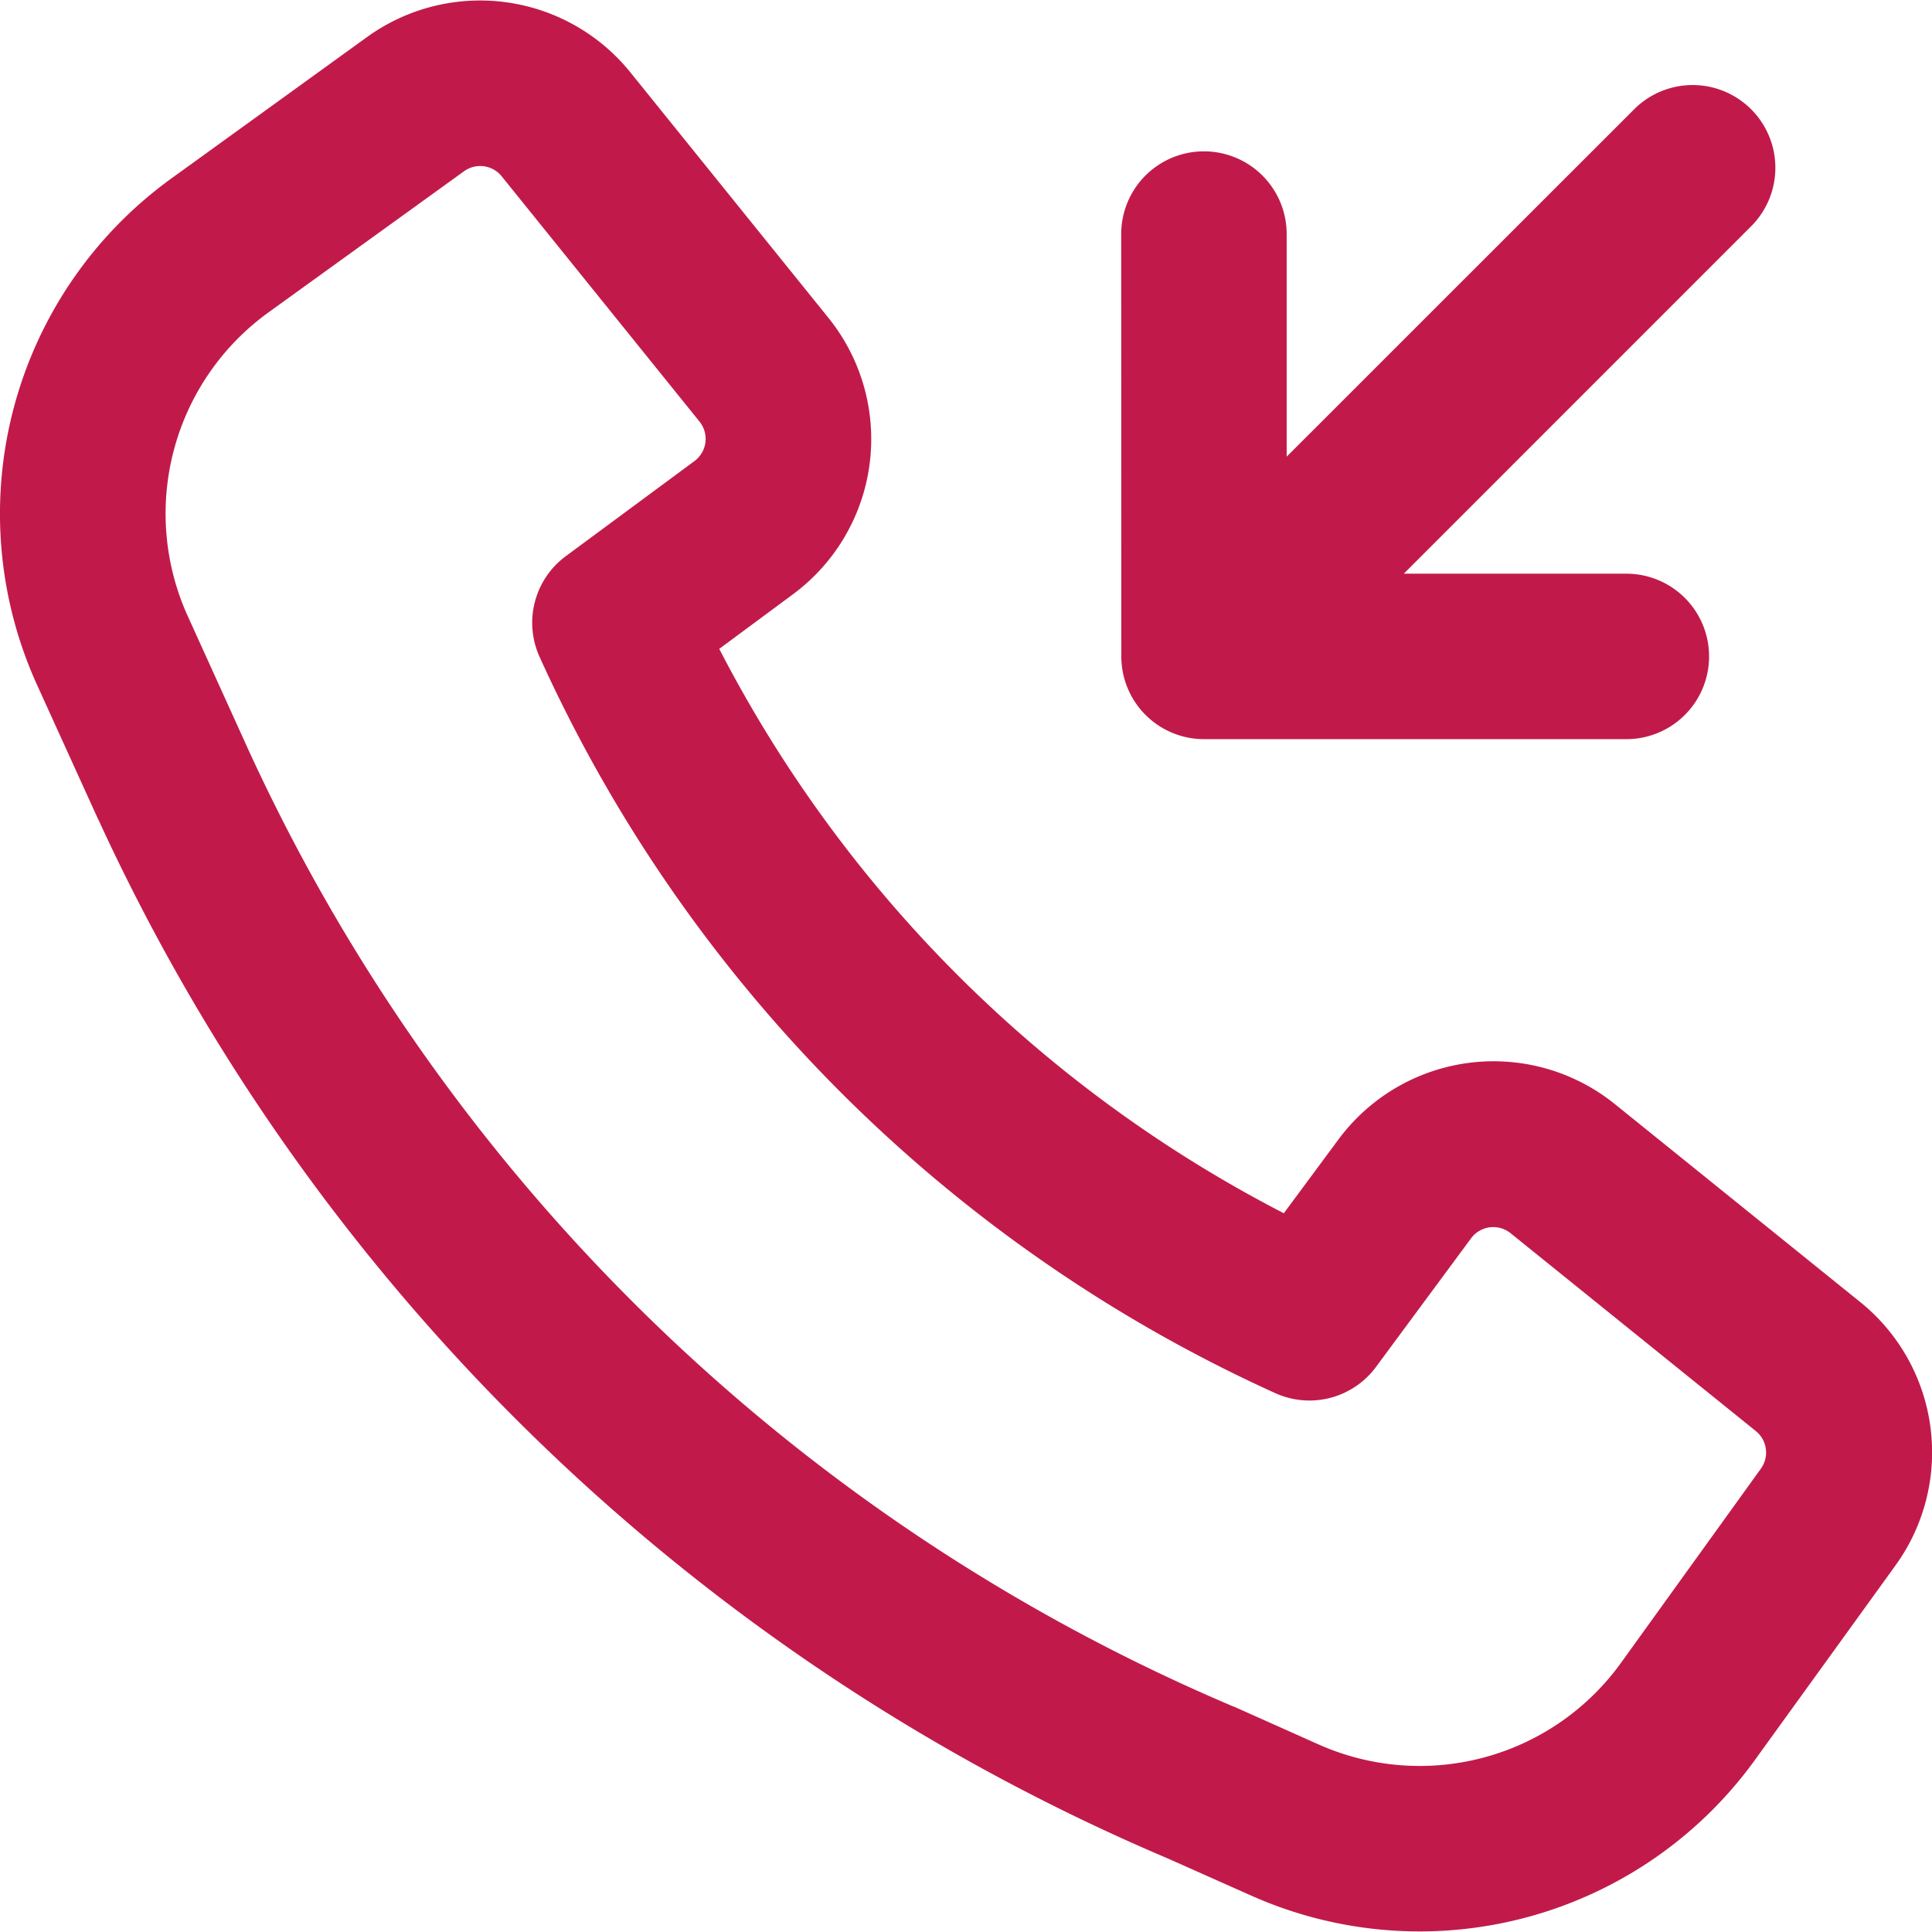
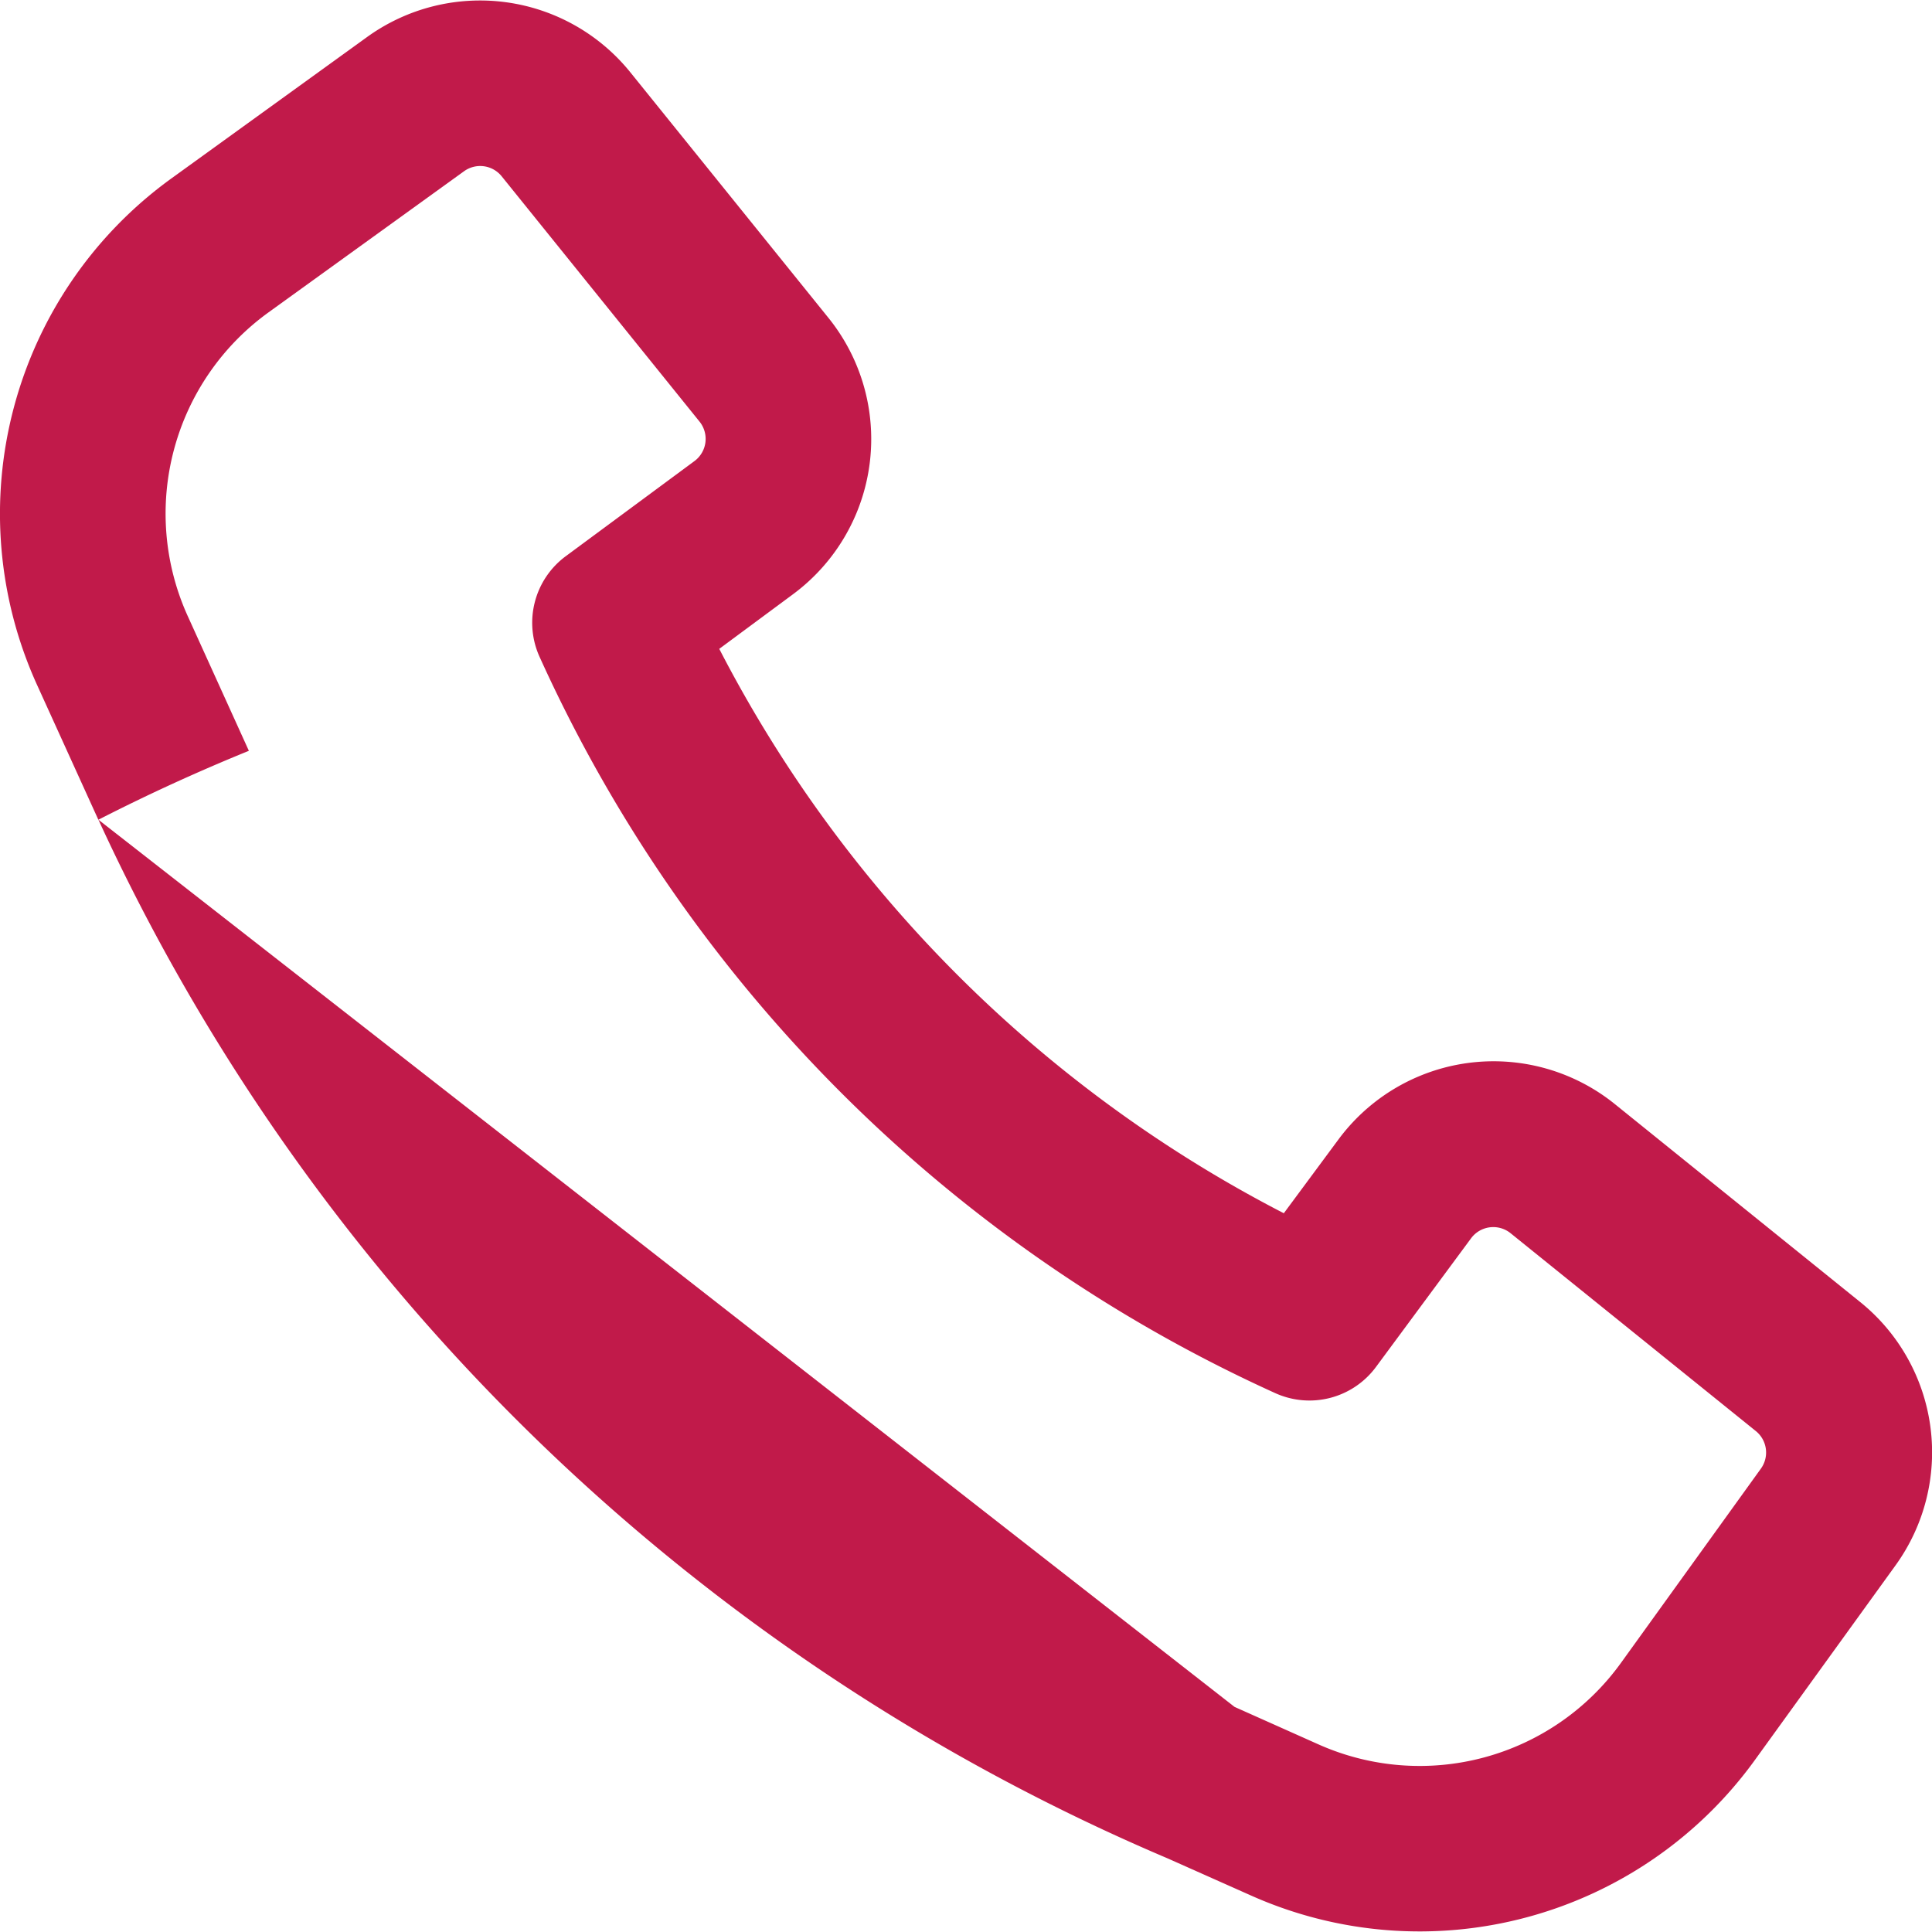
<svg xmlns="http://www.w3.org/2000/svg" width="288" height="288">
  <svg width="288" height="288" viewBox="0 0 34.468 34.448">
-     <path fill="#c11a4a" fill-rule="evenodd" d="M5.34,17.669A36.832,36.832,0,0,0,24.416,36.2l1.491.664a7.38,7.38,0,0,0,8.985-2.419L37.4,30.974a3.444,3.444,0,0,0-.629-4.7l-4.378-3.532a3.444,3.444,0,0,0-4.929.63l-.976,1.318A23.4,23.4,0,0,1,16.416,14.621l1.318-.976a3.444,3.444,0,0,0,.63-4.929L14.831,4.337a3.444,3.444,0,0,0-4.7-.63L6.645,6.226a7.38,7.38,0,0,0-2.4,9.038l1.091,2.4ZM25.581,33.487A33.88,33.88,0,0,1,8.024,16.44v0l-1.089-2.4A4.428,4.428,0,0,1,8.373,8.619L11.863,6.1a.492.492,0,0,1,.671.09l3.532,4.379a.492.492,0,0,1-.09.7l-2.3,1.7a1.476,1.476,0,0,0-.466,1.794A26.345,26.345,0,0,0,26.337,27.9a1.476,1.476,0,0,0,1.794-.466l1.7-2.3a.492.492,0,0,1,.7-.09l4.378,3.532a.492.492,0,0,1,.09.671L32.5,32.716a4.427,4.427,0,0,1-5.391,1.451l-1.5-.67Z" class="colora553eb svgShape" data-name="Path 697" transform="translate(-3.584 -3.055)" />
-     <path fill="#c11a4a" d="M13.75,14.023A1.476,1.476,0,0,0,15.226,15.5H22.76a1.476,1.476,0,1,0,0-2.952H18.789L25.006,6.33a1.476,1.476,0,0,0-2.087-2.087L16.7,10.46V6.489a1.476,1.476,0,0,0-2.952,0Z" class="colora553eb svgShape" data-name="Path 698" transform="translate(6.255 -2.323)" />
+     <path fill="#c11a4a" fill-rule="evenodd" d="M5.34,17.669A36.832,36.832,0,0,0,24.416,36.2l1.491.664a7.38,7.38,0,0,0,8.985-2.419L37.4,30.974a3.444,3.444,0,0,0-.629-4.7l-4.378-3.532a3.444,3.444,0,0,0-4.929.63l-.976,1.318A23.4,23.4,0,0,1,16.416,14.621l1.318-.976a3.444,3.444,0,0,0,.63-4.929L14.831,4.337a3.444,3.444,0,0,0-4.7-.63L6.645,6.226a7.38,7.38,0,0,0-2.4,9.038l1.091,2.4ZA33.88,33.88,0,0,1,8.024,16.44v0l-1.089-2.4A4.428,4.428,0,0,1,8.373,8.619L11.863,6.1a.492.492,0,0,1,.671.09l3.532,4.379a.492.492,0,0,1-.09.7l-2.3,1.7a1.476,1.476,0,0,0-.466,1.794A26.345,26.345,0,0,0,26.337,27.9a1.476,1.476,0,0,0,1.794-.466l1.7-2.3a.492.492,0,0,1,.7-.09l4.378,3.532a.492.492,0,0,1,.09.671L32.5,32.716a4.427,4.427,0,0,1-5.391,1.451l-1.5-.67Z" class="colora553eb svgShape" data-name="Path 697" transform="translate(-3.584 -3.055)" />
  </svg>
</svg>